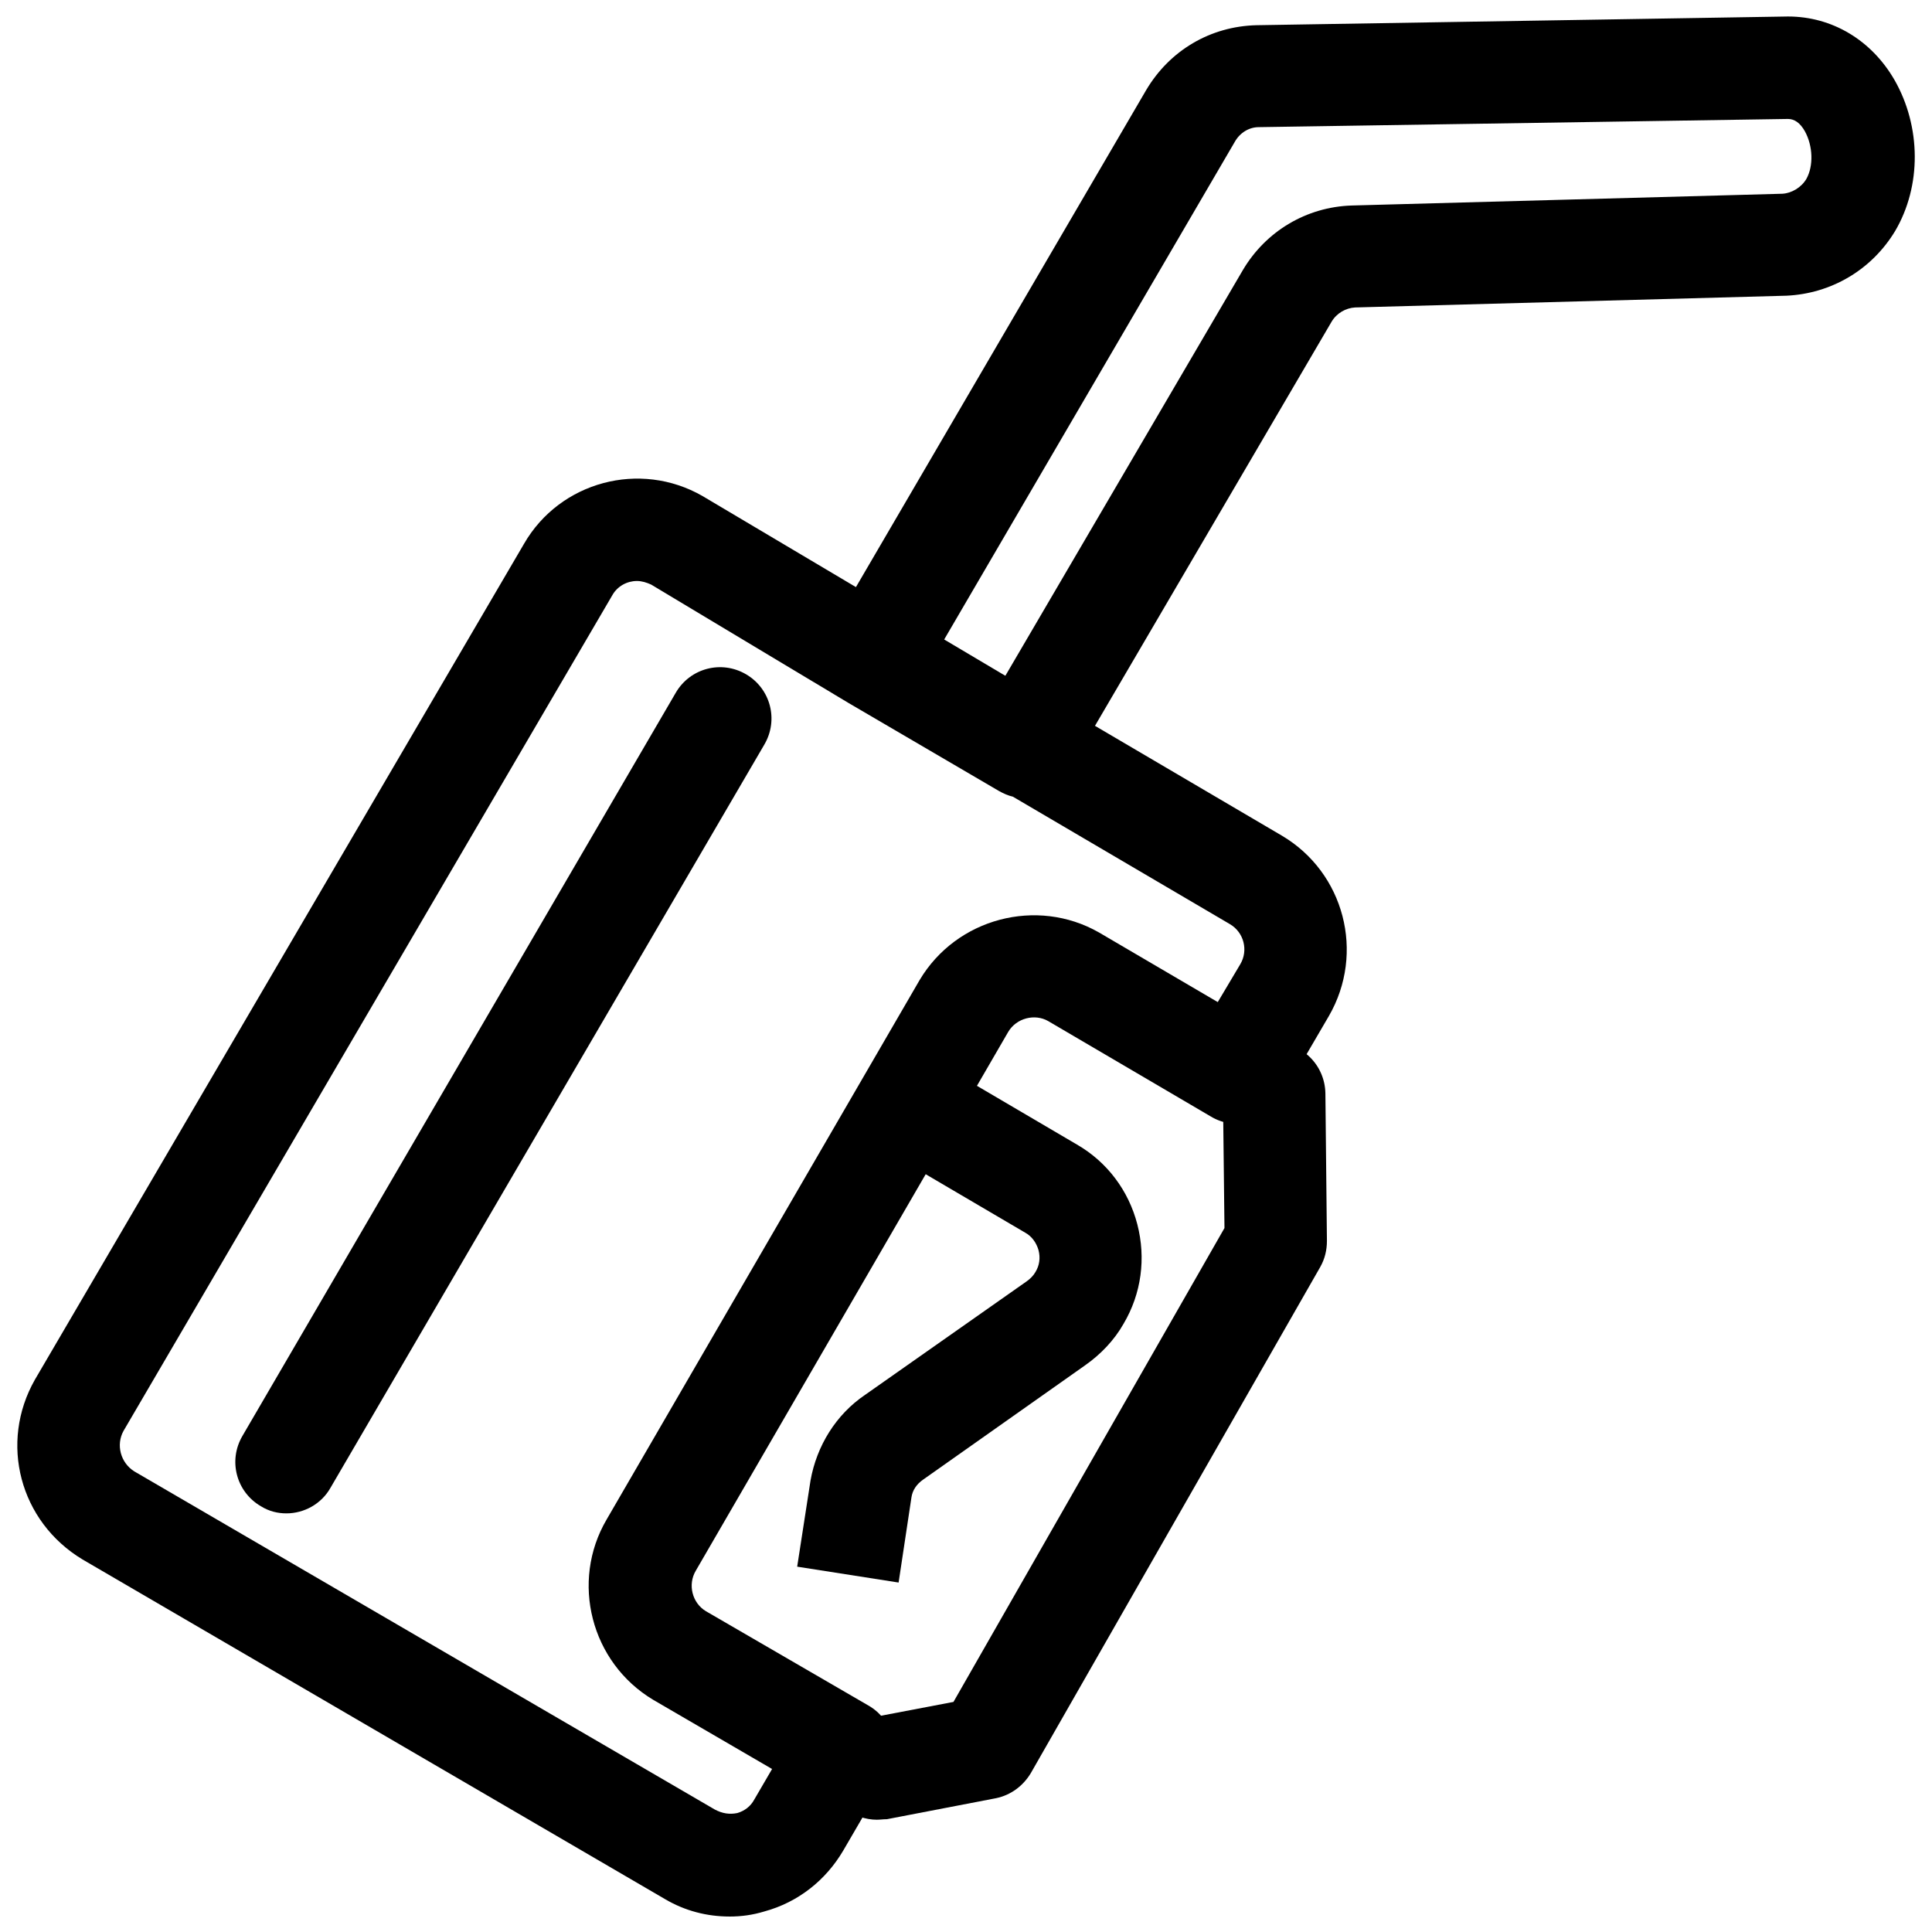
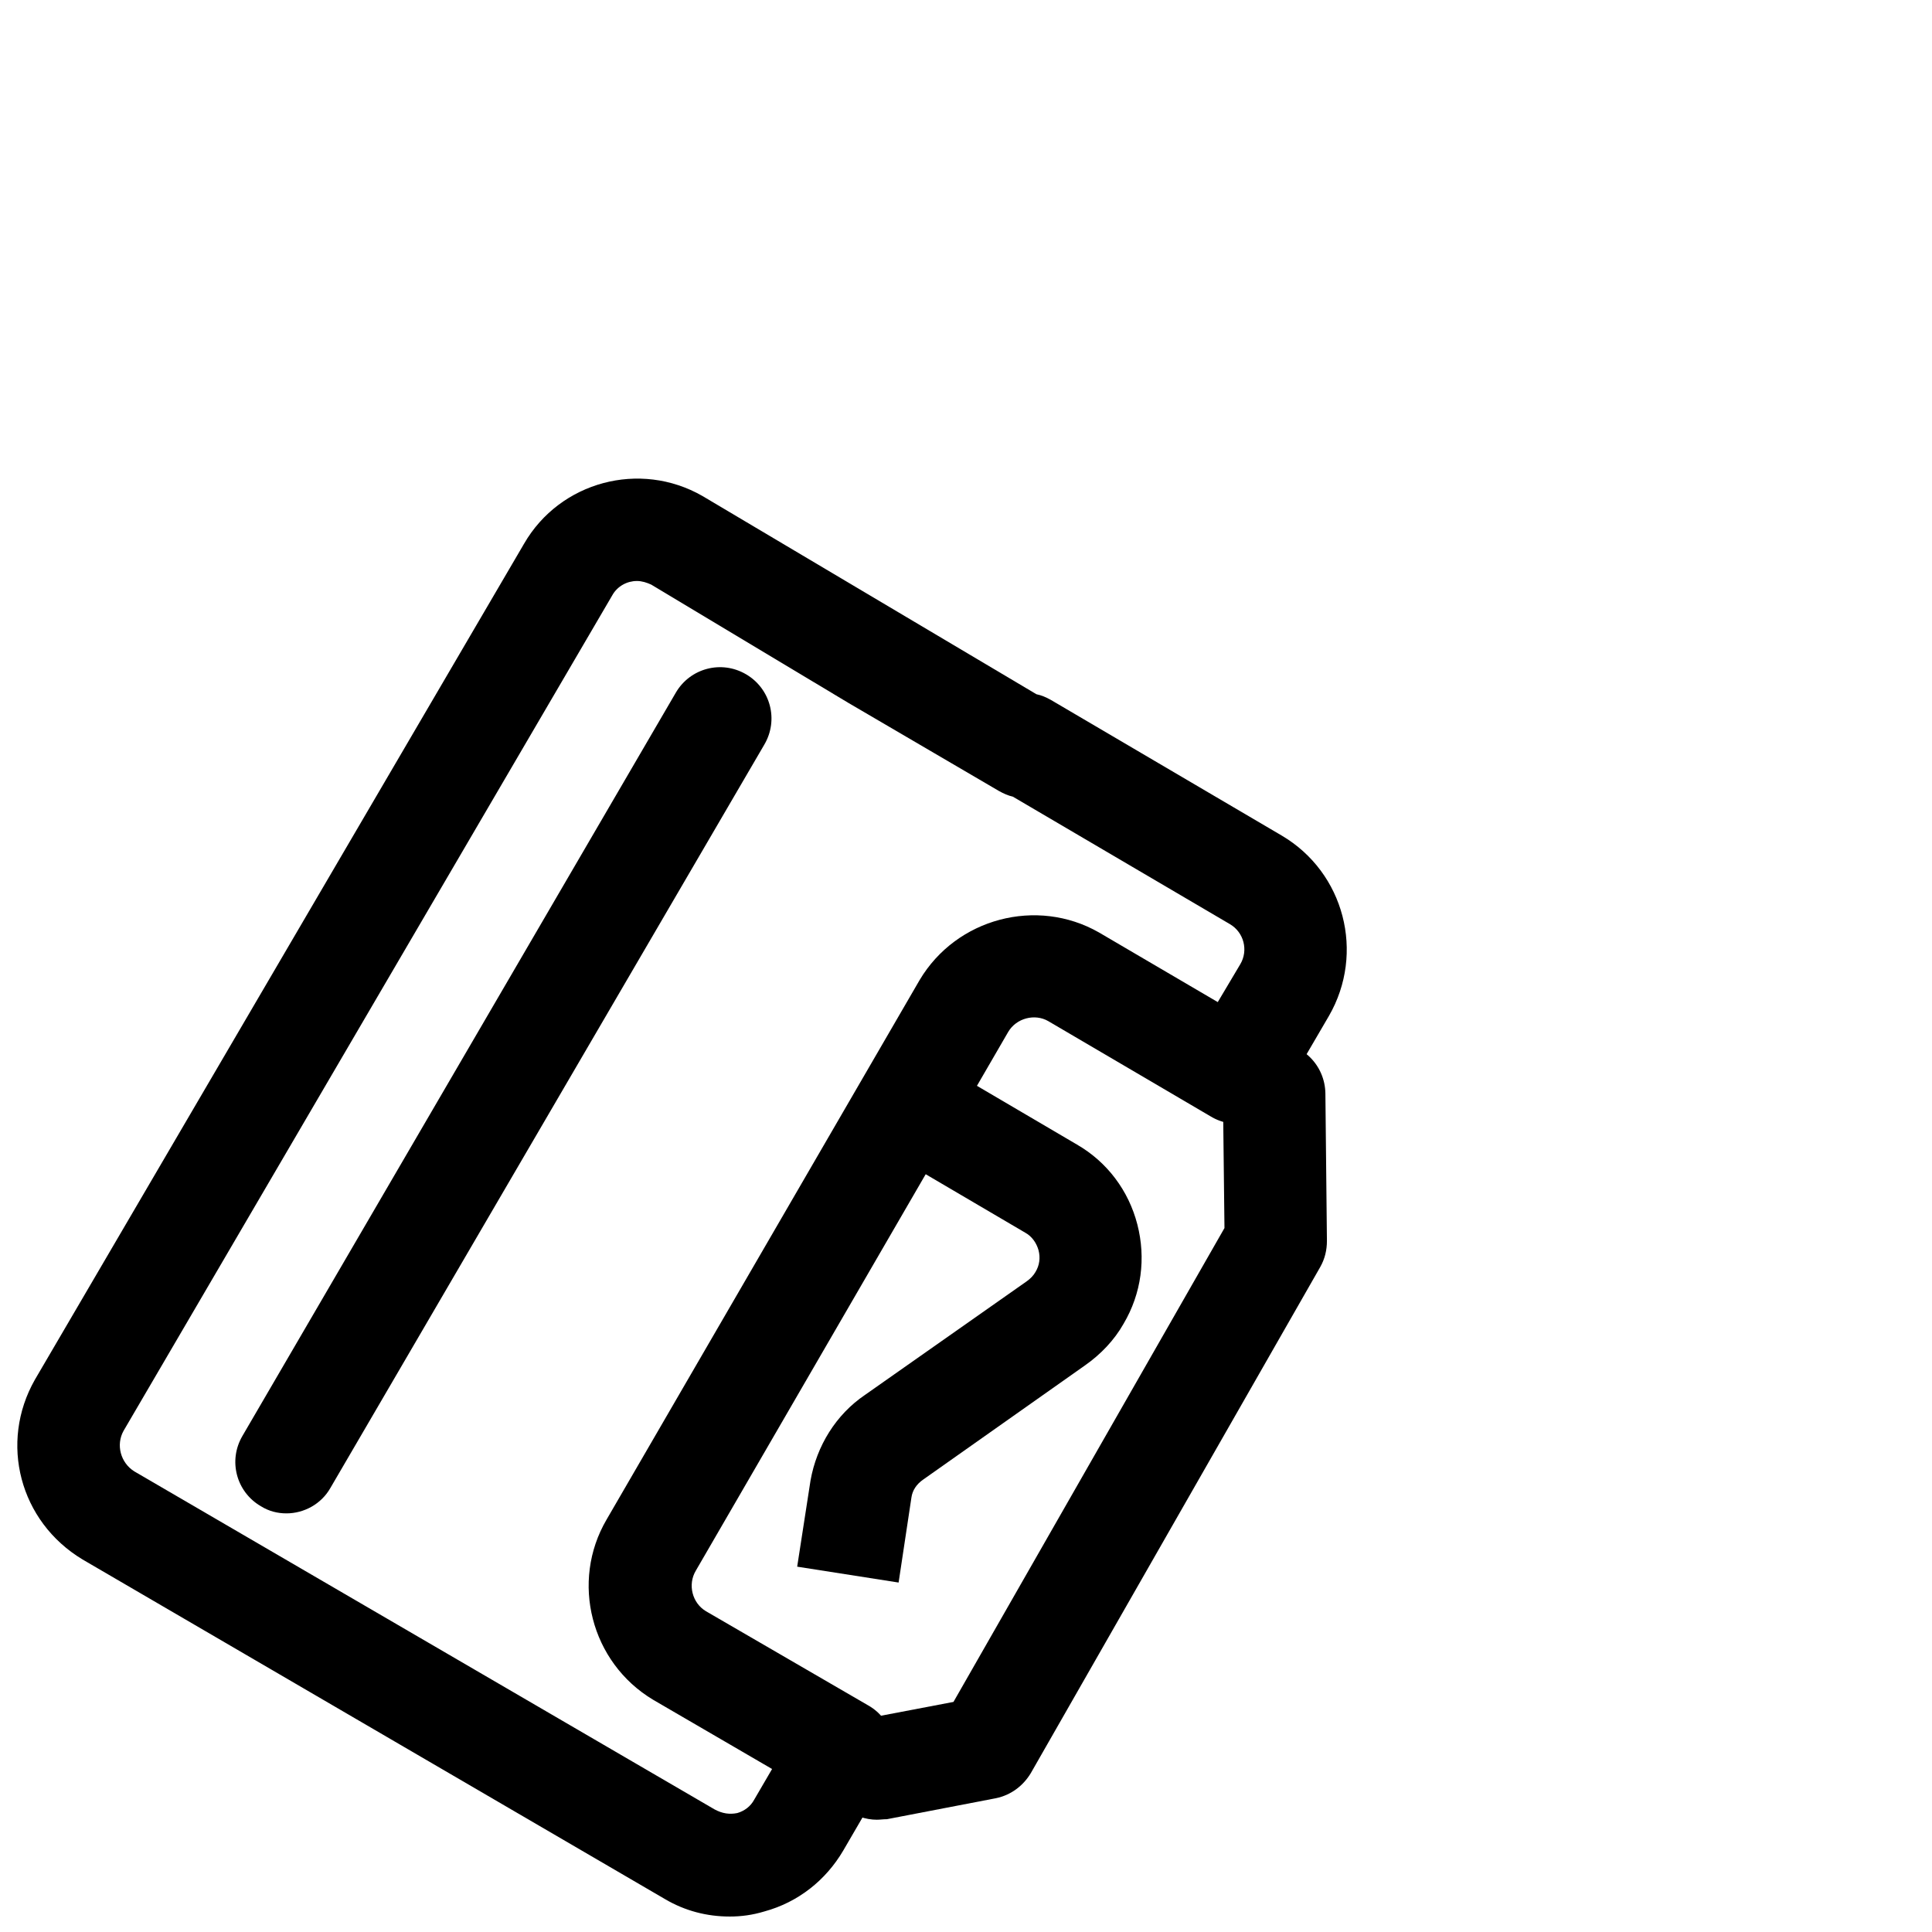
<svg xmlns="http://www.w3.org/2000/svg" width="800px" height="800px" version="1.1" viewBox="144 144 512 512">
  <defs>
    <clipPath id="b">
      <path d="m148.09 270h352.91v381.9h-352.91z" />
    </clipPath>
    <clipPath id="a">
      <path d="m363 148.09h288.9v200.91h-288.9z" />
    </clipPath>
  </defs>
  <g clip-path="url(#b)">
    <path d="m337.34 651.9c-5.973 0-11.812-1.492-17.105-4.617l-154.36-90.008c-16.699-10.047-22.129-30.953-12.625-47.652l129.65-221.56c9.504-16.426 30.684-22.129 47.246-12.625l88.516 52.539c1.359 0.273 2.578 0.816 3.801 1.492l61.227 35.977c16.562 9.773 22.129 31.09 12.488 47.789l-12.762 21.859c-1.766 3.121-4.75 5.43-8.281 6.246-3.531 0.949-7.195 0.406-10.316-1.492l-43.035-25.25c-3.531-2.035-8.418-0.816-10.59 2.852l-82.812 142.82c-2.172 3.664-0.949 8.555 2.715 10.727l43.035 24.98c3.121 1.766 5.43 4.75 6.246 8.281 0.949 3.531 0.406 7.195-1.359 10.316l-11.539 19.82c-4.617 7.875-11.945 13.711-20.906 16.156-3.125 0.945-6.109 1.352-9.234 1.352zm-24.57-353.93c-2.578 0-5.16 1.359-6.516 3.801l-129.52 221.43c-2.035 3.664-0.816 8.418 2.852 10.727l153.82 89.602c2.035 1.086 3.938 1.359 5.973 0.949 1.902-0.543 3.531-1.766 4.481-3.531l4.75-8.145-31.496-18.328c-16.562-9.91-21.992-31.359-12.355-47.789l82.949-142.96c9.773-16.426 31.09-21.992 47.516-12.625l31.496 18.465 5.973-10.047c2.172-3.664 0.949-8.418-2.715-10.59l-57.562-33.805c-1.223-0.273-2.445-0.816-3.664-1.492l-39.914-23.352-52.27-31.359c-1.215-0.543-2.438-0.953-3.793-0.953z" />
  </g>
  <g clip-path="url(#a)">
-     <path d="m427.08 348.48-23.488-13.711 69.781-119.2c6.109-10.316 16.836-16.699 28.781-17.105l114.18-3.121c2.445-0.137 5.023-1.629 6.379-3.938 1.902-3.394 1.766-8.688-0.406-12.625-1.223-2.172-2.715-3.258-4.481-3.258l-140.24 2.172c-2.578 0-5.023 1.492-6.379 3.938l-84.035 143.91-23.488-13.711 84.035-143.91c6.246-10.59 17.105-16.969 29.324-17.242l140.79-2.309c11.676 0 22.129 6.246 28.238 16.836 7.059 12.355 7.195 28.102 0.137 40.051-6.246 10.316-16.969 16.562-28.781 17.105l-114.31 3.117c-2.445 0.137-4.887 1.492-6.246 3.801z" />
-   </g>
+     </g>
  <path d="m382.14 563.39-26.879-4.207 3.531-22.809c1.629-9.23 6.789-17.512 14.391-22.672l42.902-30.141c0.949-0.68 1.766-1.492 2.309-2.445 1.086-1.766 1.359-3.801 0.816-5.836-0.543-1.902-1.766-3.664-3.531-4.617l-42.766-25.117 13.711-23.352 42.766 25.117c8.012 4.617 13.711 12.219 16.02 21.18 2.309 8.961 1.086 18.328-3.664 26.336-2.445 4.344-6.109 8.145-10.184 10.996l-42.902 30.273c-1.766 1.223-2.852 2.852-3.121 4.75z" />
  <path d="m376.45 626.25c-6.379 0-12.082-4.481-13.305-10.996-1.359-7.332 3.394-14.527 10.727-15.883l22.809-4.344 71.816-125.58-0.406-35.434c-0.137-7.469 5.973-13.574 13.441-13.711h0.137c7.469 0 13.441 5.973 13.574 13.441l0.406 39.098c0 2.445-0.543 4.75-1.766 6.922l-76.703 134.13c-2.035 3.394-5.293 5.836-9.23 6.652l-28.918 5.566c-0.953-0.004-1.77 0.133-2.582 0.133z" />
  <path d="m219.91 545.06c-2.309 0-4.617-0.543-6.789-1.902-6.516-3.801-8.688-12.082-4.887-18.598l114.86-196.99c3.801-6.516 12.082-8.688 18.598-4.887 6.516 3.801 8.688 12.082 4.887 18.598l-114.99 196.99c-2.441 4.348-7.059 6.789-11.676 6.789z" />
</svg>